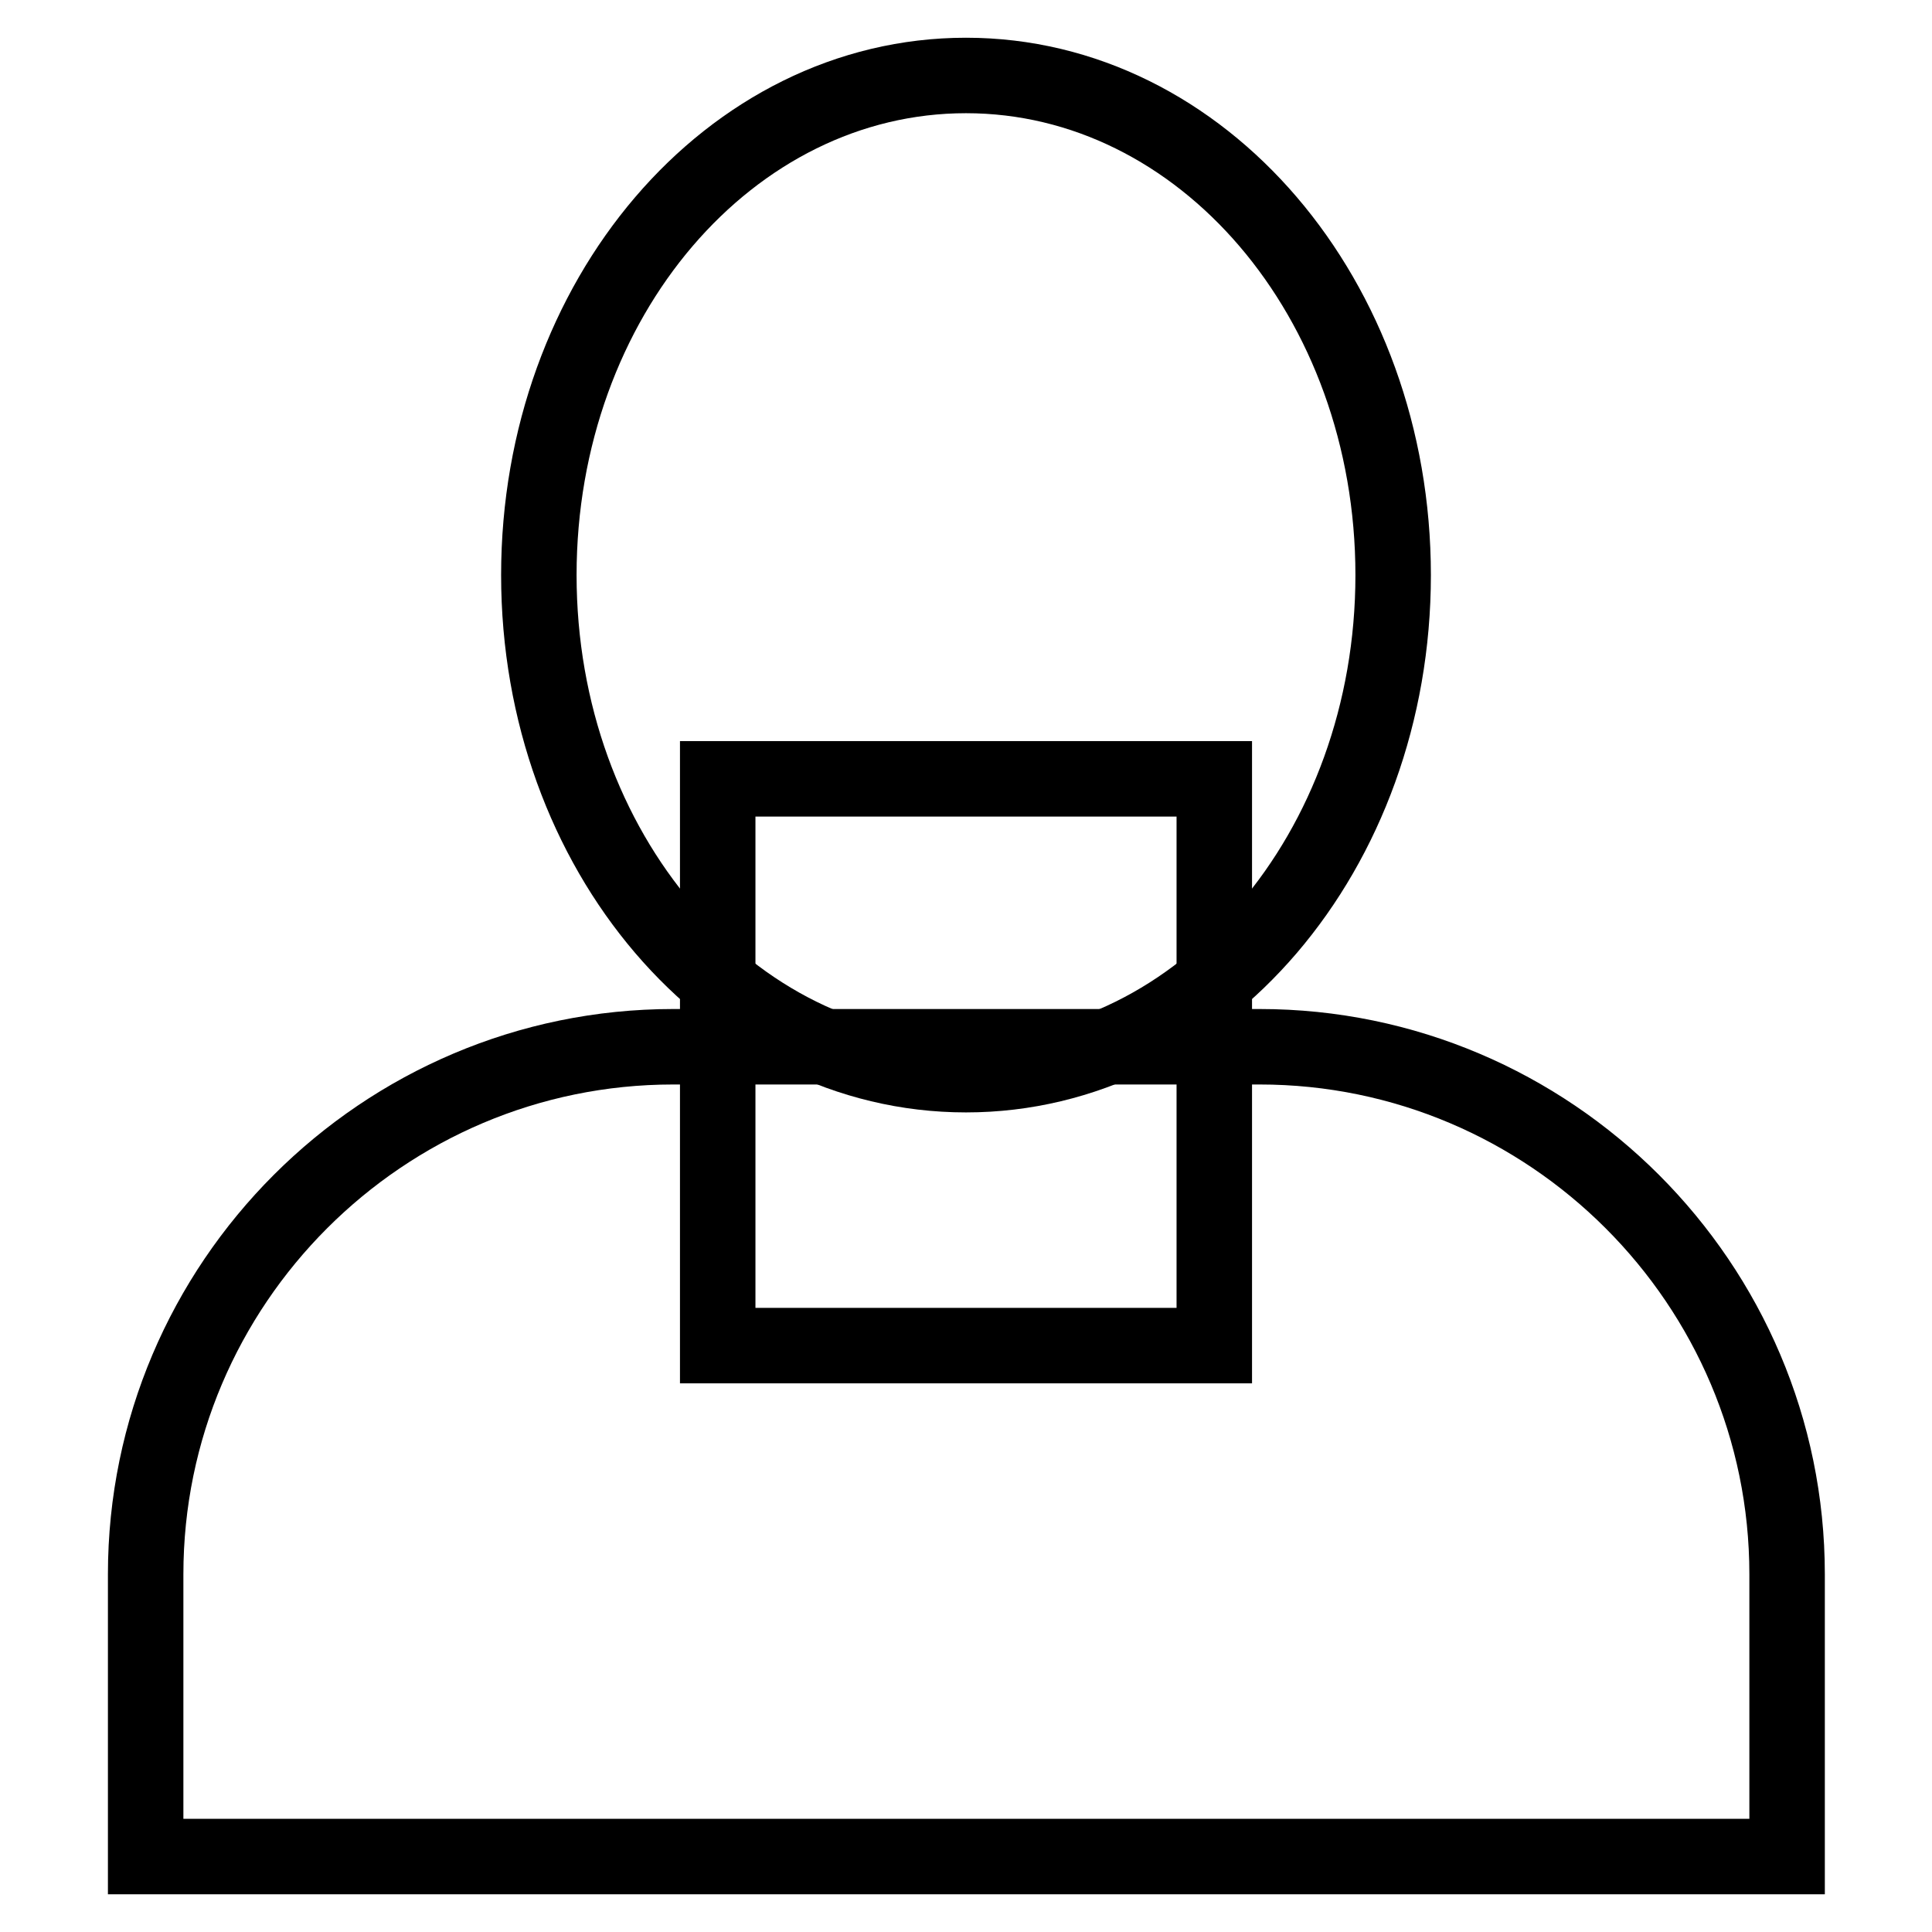
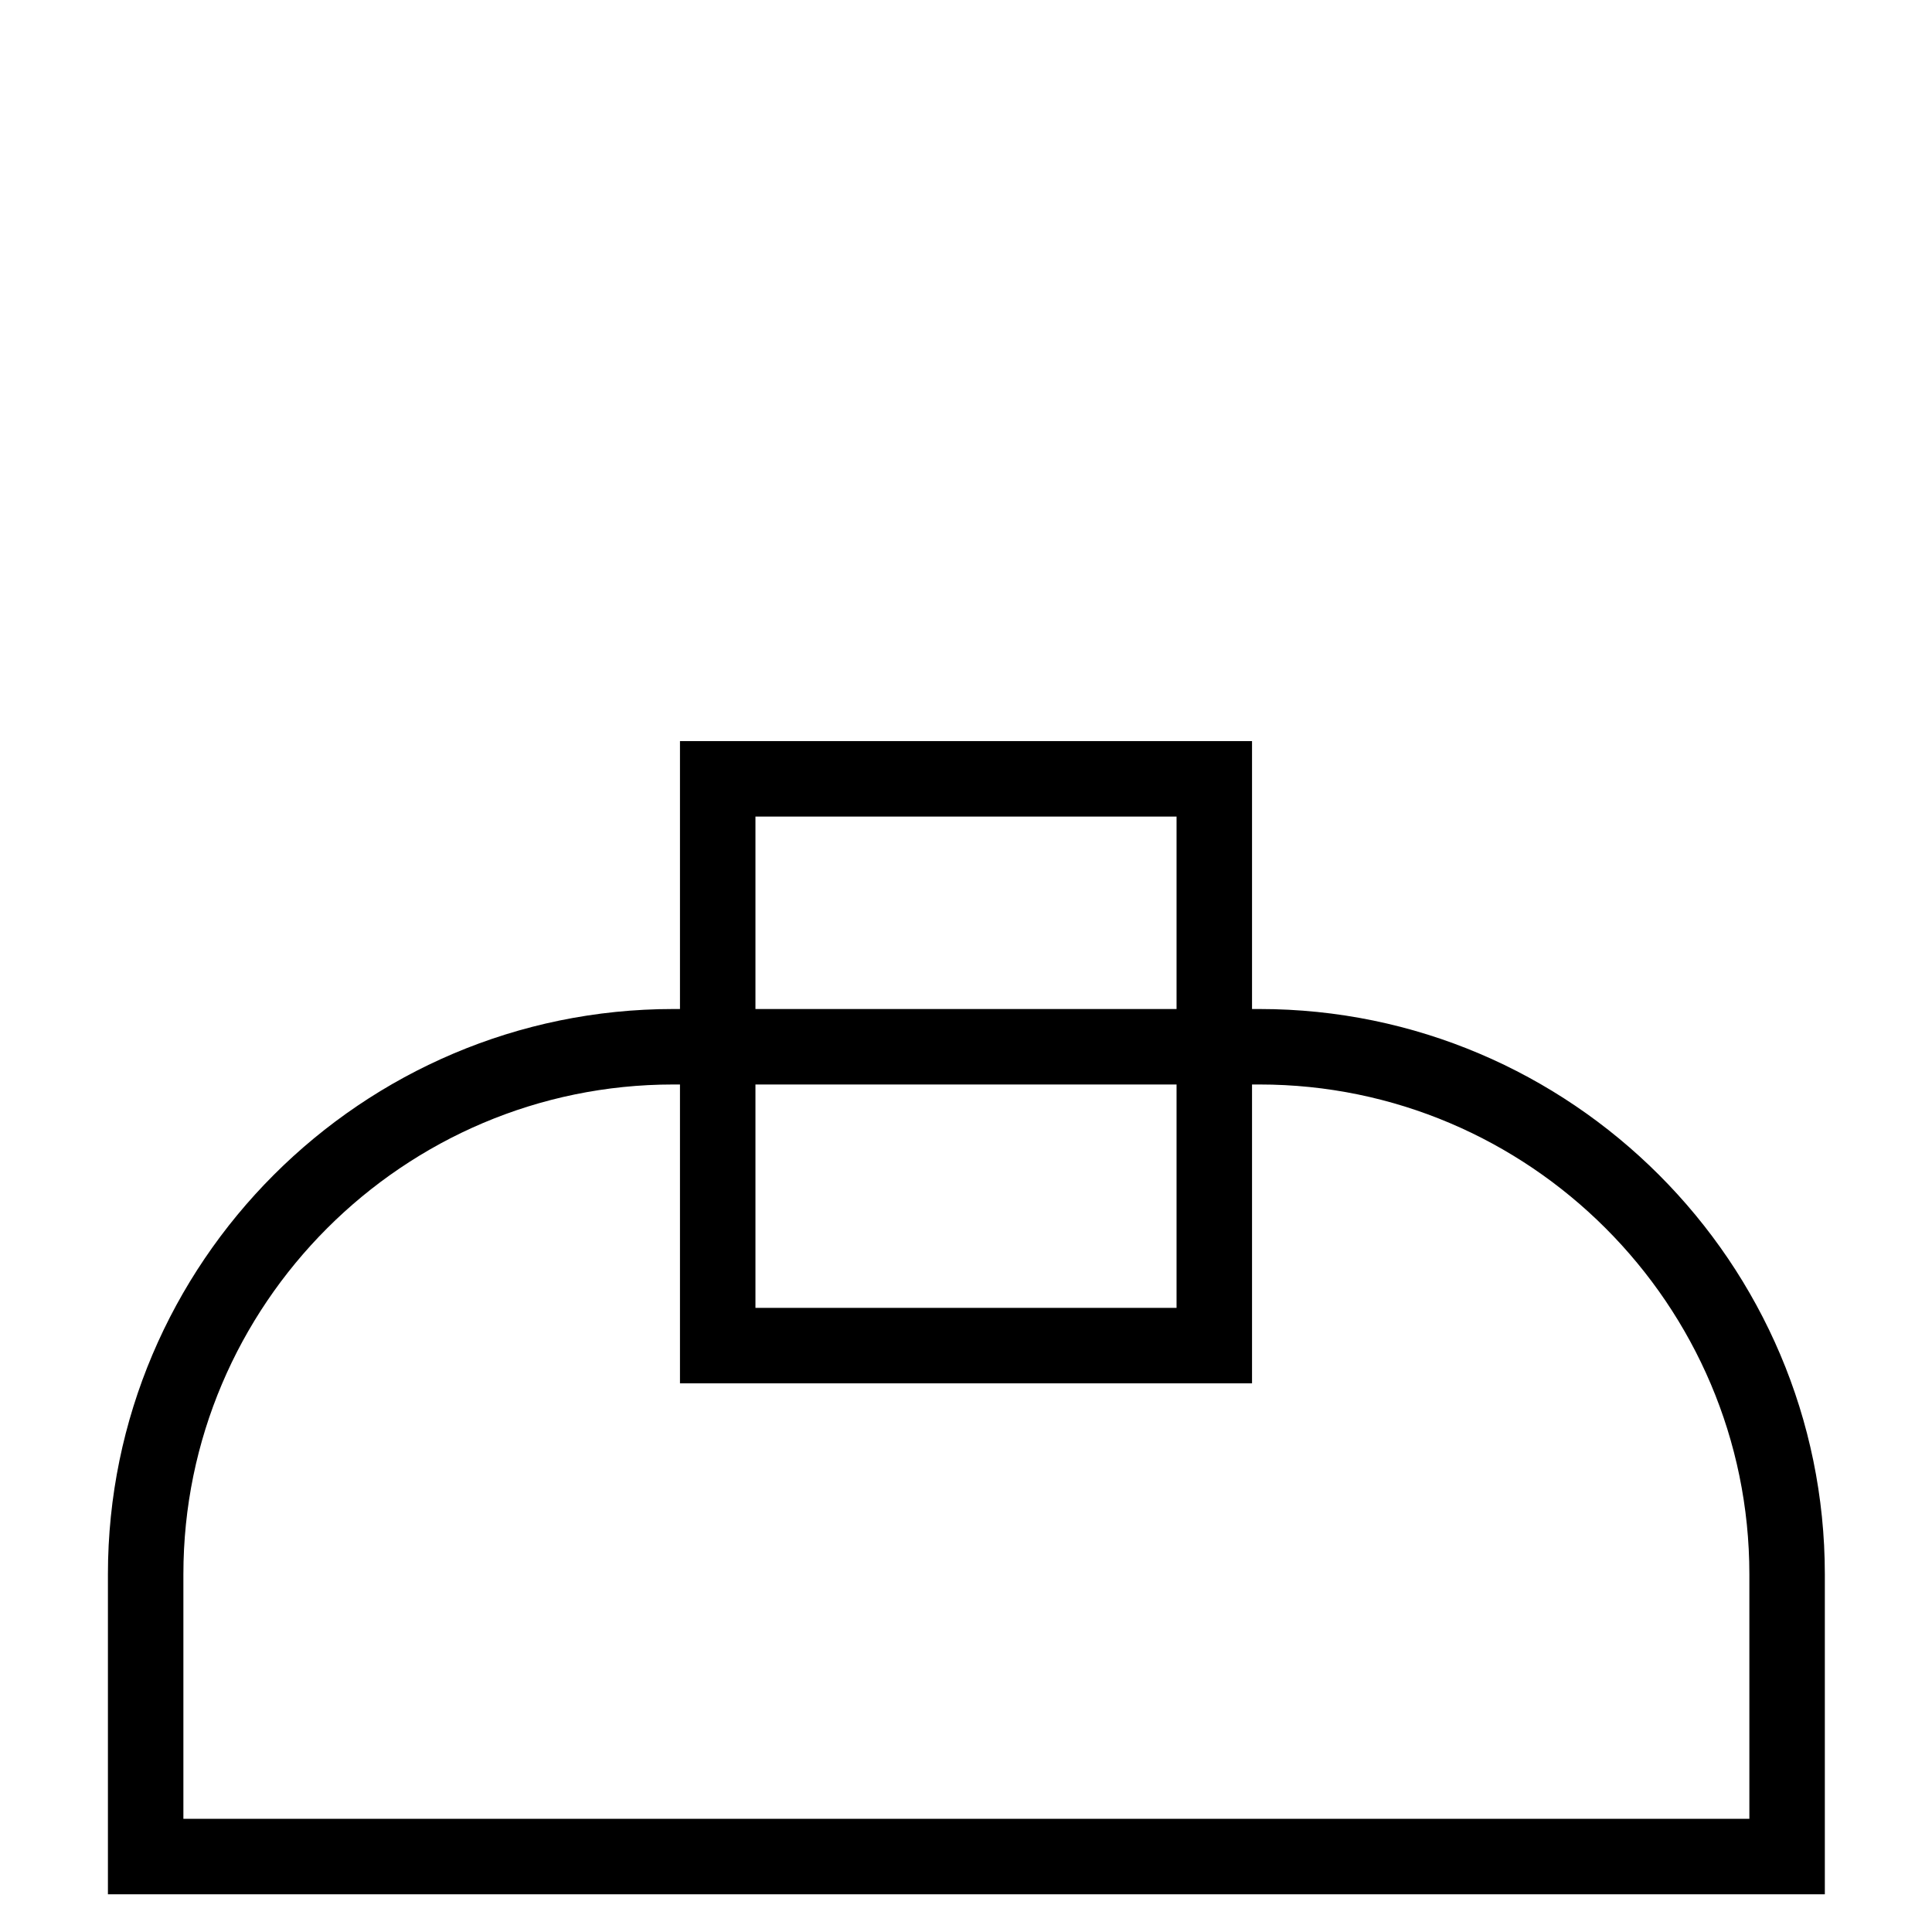
<svg xmlns="http://www.w3.org/2000/svg" version="1.1" x="0px" y="0px" viewBox="0 0 256 256" enable-background="new 0 0 256 256" xml:space="preserve">
  <g>
-     <path stroke-width="10" fill-opacity="0" stroke="#000000" d="M71.4,76.2c0,36.6,25.3,66.2,56.6,66.2c31.3,0,56.6-29.6,56.6-66.2l0,0c0-36.6-25.3-66.2-56.6-66.2 C96.7,10,71.4,39.6,71.4,76.2L71.4,76.2z" />
    <path stroke-width="10" fill-opacity="0" stroke="#000000" d="M95.1,103.2h65.8v75.1H95.1V103.2z" />
    <path stroke-width="10" fill-opacity="0" stroke="#000000" d="M236.8,208.6c0-38.5-31.4-69.9-69.9-69.9H89.2c-38.5,0-69.9,31.4-69.9,69.9V246h217.5V208.6z" />
  </g>
</svg>